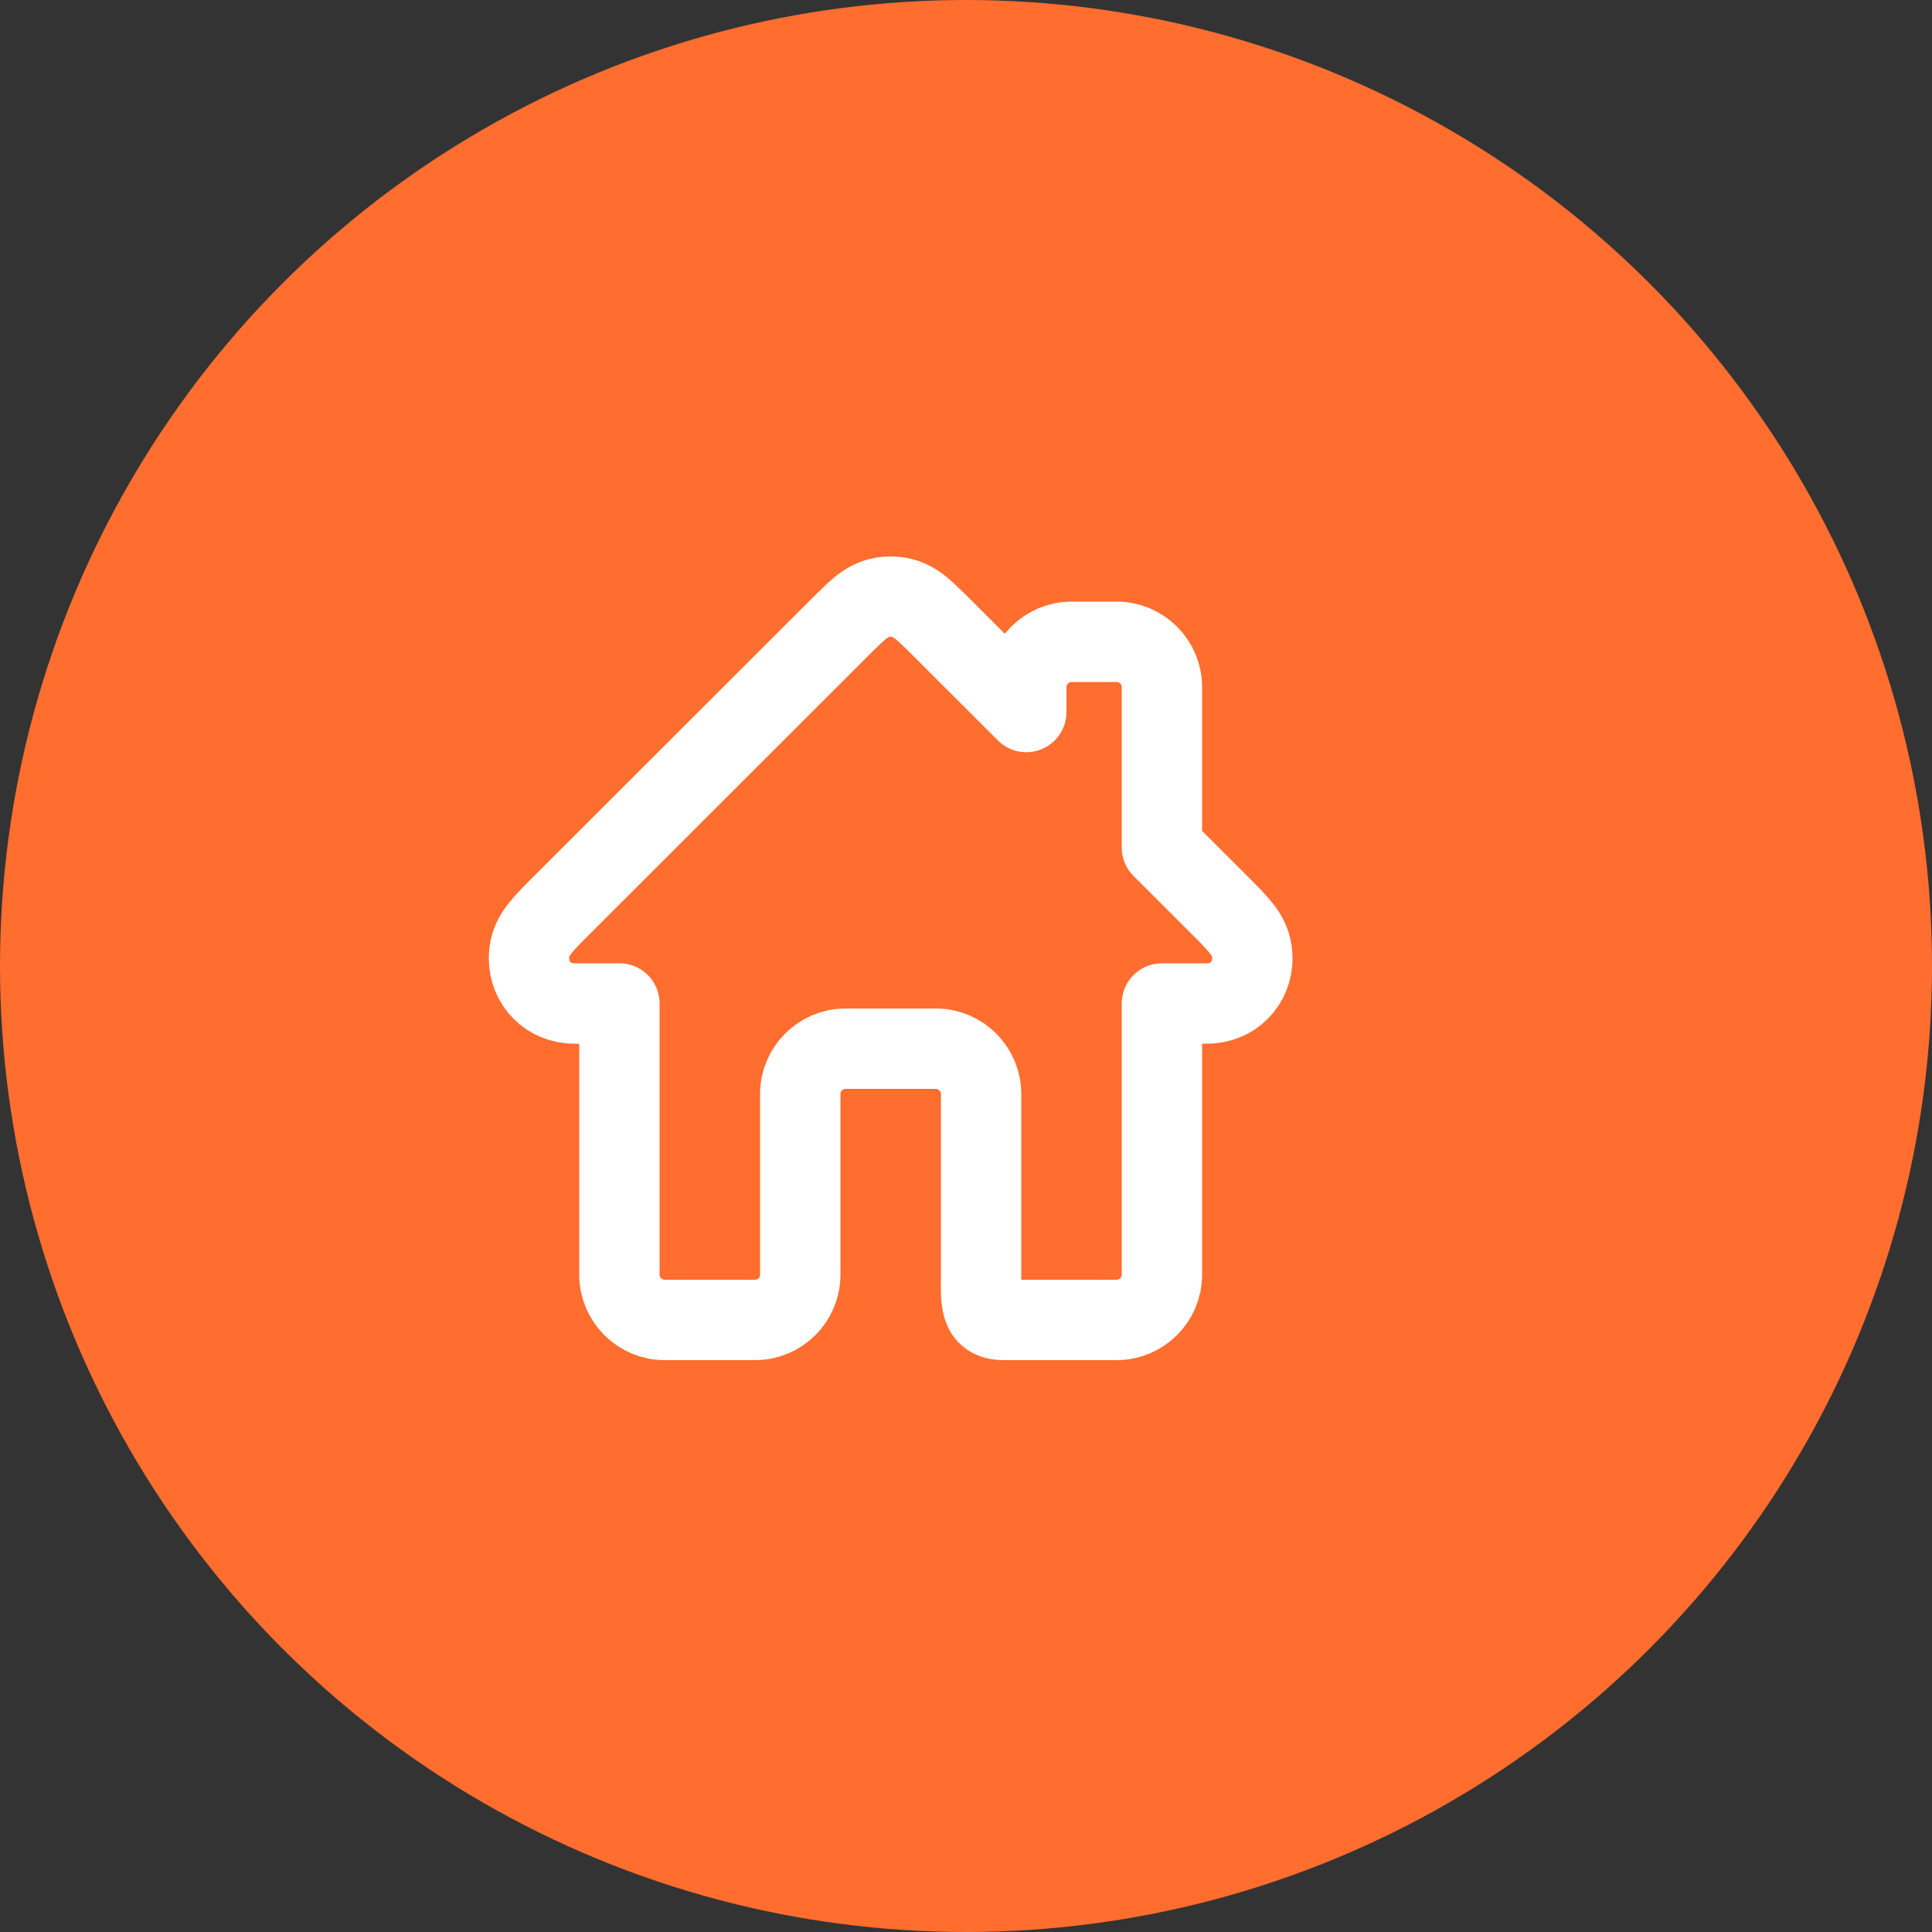
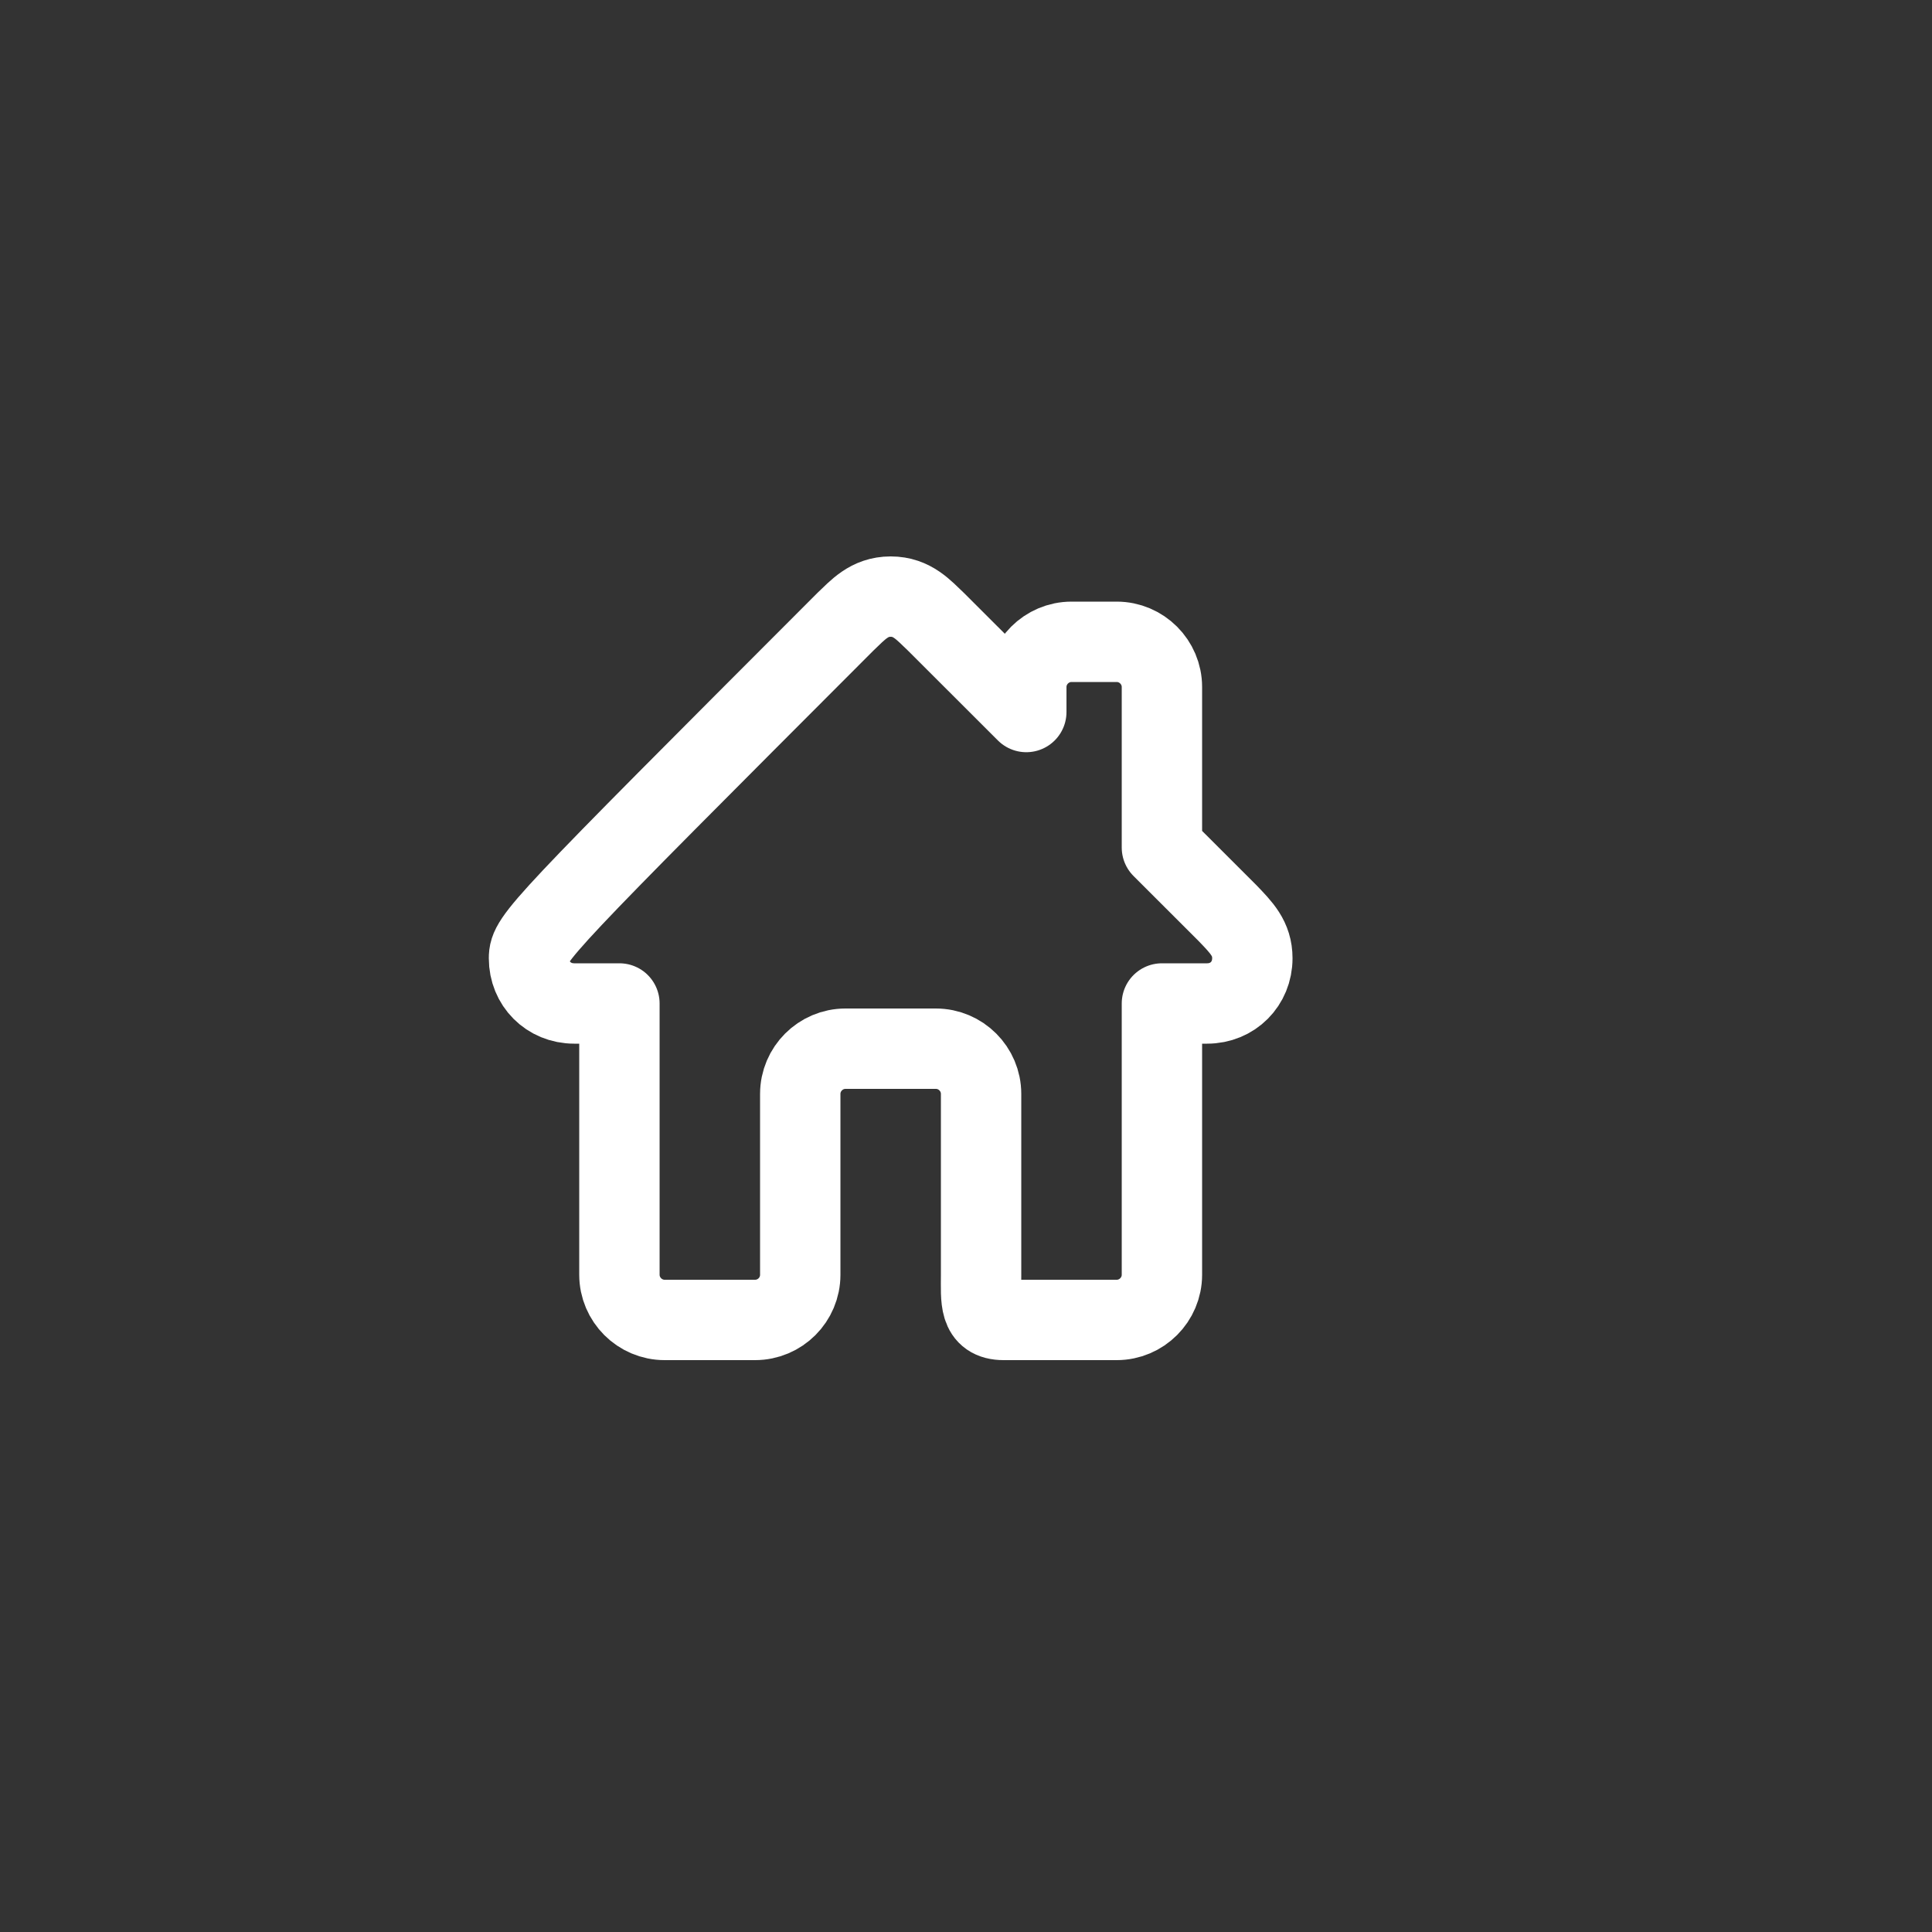
<svg xmlns="http://www.w3.org/2000/svg" width="100" height="100" viewBox="0 0 100 100" fill="none">
  <rect x="0" y="0" width="100" height="100" fill="#333333" stroke="none" />
-   <circle cx="50" cy="50" r="50" fill="#FF6D2F" />
-   <path d="M63.534 47.26L60.141 43.87V35.56C60.141 34.273 59.088 33.22 57.801 33.22H55.461C54.174 33.22 53.121 34.273 53.121 35.56V36.854L48.441 32.179C47.802 31.575 47.217 30.88 46.101 30.88C44.984 30.88 44.399 31.575 43.761 32.179L28.668 47.26C27.938 48.021 27.381 48.575 27.381 49.6C27.381 50.917 28.392 51.94 29.721 51.94H32.061V65.98C32.061 67.267 33.114 68.32 34.401 68.32H39.081C40.373 68.32 41.421 67.272 41.421 65.98V56.62C41.421 55.333 42.474 54.28 43.761 54.28H48.441C49.728 54.28 50.781 55.333 50.781 56.62V65.98C50.781 67.272 50.658 68.32 51.951 68.32H57.801C59.088 68.32 60.141 67.267 60.141 65.98V51.94H62.481C63.81 51.94 64.821 50.917 64.821 49.6C64.821 48.575 64.264 48.021 63.534 47.26Z" stroke="white" stroke-width="4.16" stroke-linejoin="round" />
+   <path d="M63.534 47.26L60.141 43.87V35.56C60.141 34.273 59.088 33.22 57.801 33.22H55.461C54.174 33.22 53.121 34.273 53.121 35.56V36.854L48.441 32.179C47.802 31.575 47.217 30.88 46.101 30.88C44.984 30.88 44.399 31.575 43.761 32.179C27.938 48.021 27.381 48.575 27.381 49.6C27.381 50.917 28.392 51.94 29.721 51.94H32.061V65.98C32.061 67.267 33.114 68.32 34.401 68.32H39.081C40.373 68.32 41.421 67.272 41.421 65.98V56.62C41.421 55.333 42.474 54.28 43.761 54.28H48.441C49.728 54.28 50.781 55.333 50.781 56.62V65.98C50.781 67.272 50.658 68.32 51.951 68.32H57.801C59.088 68.32 60.141 67.267 60.141 65.98V51.94H62.481C63.81 51.94 64.821 50.917 64.821 49.6C64.821 48.575 64.264 48.021 63.534 47.26Z" stroke="white" stroke-width="4.16" stroke-linejoin="round" />
</svg>